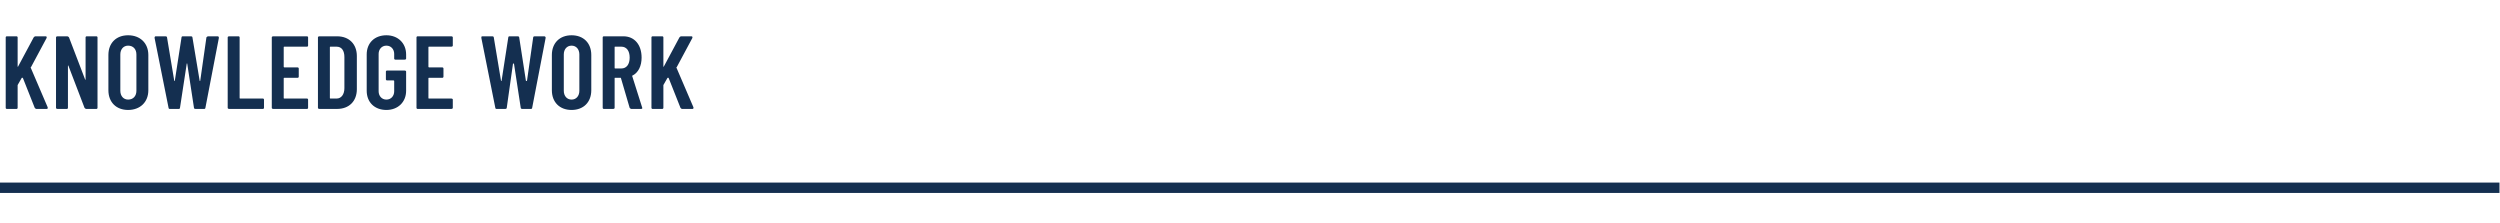
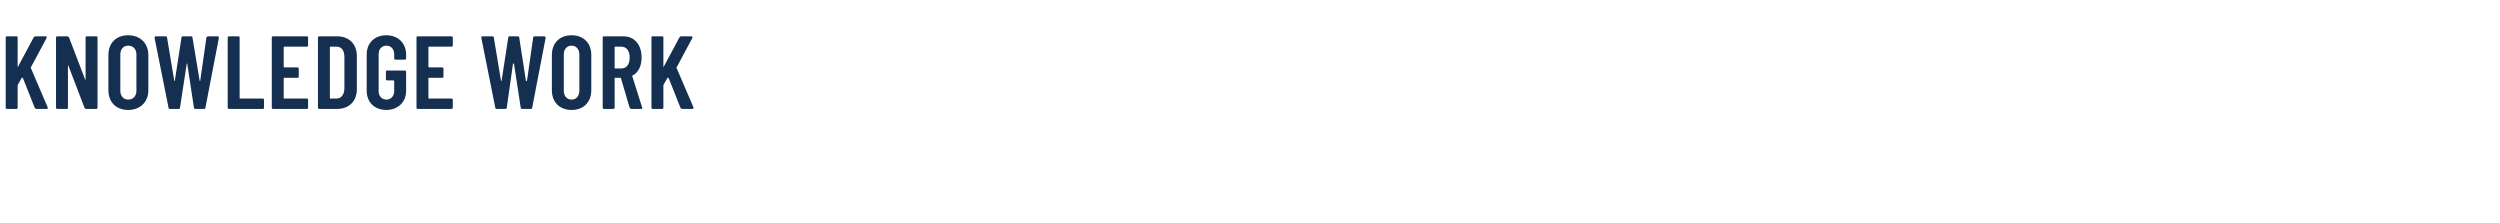
<svg xmlns="http://www.w3.org/2000/svg" version="1.1" width="482px" height="43px" viewBox="0 -1 482 43" style="top:-1px">
  <desc>Knowledge Work</desc>
  <defs />
  <g class="svg-textframe-paragraphrules">
-     <line class="svg-paragraph-rulebelow" y1="35.2" y2="35.2" x1="0" x2="481.9" stroke="#142f50" stroke-width="2" />
-   </g>
+     </g>
  <g id="Polygon161266">
-     <path d="M 1.1 19.8 C 1.1 19.8 1.1 6.2 1.1 6.2 C 1.1 6.1 1.2 6 1.3 6 C 1.3 6 3.2 6 3.2 6 C 3.3 6 3.4 6.1 3.4 6.2 C 3.4 6.2 3.4 11.8 3.4 11.8 C 3.4 11.9 3.5 11.9 3.5 11.8 C 3.5 11.8 6.5 6.2 6.5 6.2 C 6.6 6.1 6.7 6 6.8 6 C 6.8 6 8.8 6 8.8 6 C 9 6 9 6.1 9 6.3 C 9 6.3 6 11.9 6 11.9 C 5.9 12 5.9 12 5.9 12 C 5.9 12 9.2 19.7 9.2 19.7 C 9.2 19.9 9.2 20 9 20 C 9 20 7 20 7 20 C 6.9 20 6.8 19.9 6.7 19.8 C 6.7 19.8 4.4 14 4.4 14 C 4.4 14 4.3 14 4.2 14 C 4.2 14 3.4 15.4 3.4 15.4 C 3.4 15.4 3.4 15.5 3.4 15.5 C 3.4 15.5 3.4 19.8 3.4 19.8 C 3.4 19.9 3.3 20 3.2 20 C 3.2 20 1.3 20 1.3 20 C 1.2 20 1.1 19.9 1.1 19.8 Z M 10.8 19.8 C 10.8 19.8 10.8 6.2 10.8 6.2 C 10.8 6.1 10.9 6 11.1 6 C 11.1 6 13 6 13 6 C 13.1 6 13.2 6.1 13.3 6.2 C 13.3 6.2 16.4 14.3 16.4 14.3 C 16.4 14.4 16.5 14.4 16.5 14.3 C 16.5 14.3 16.5 6.2 16.5 6.2 C 16.5 6.1 16.6 6 16.7 6 C 16.7 6 18.6 6 18.6 6 C 18.7 6 18.8 6.1 18.8 6.2 C 18.8 6.2 18.8 19.8 18.8 19.8 C 18.8 19.9 18.7 20 18.6 20 C 18.6 20 16.6 20 16.6 20 C 16.5 20 16.4 19.9 16.3 19.8 C 16.3 19.8 13.2 11.7 13.2 11.7 C 13.2 11.6 13.1 11.6 13.1 11.7 C 13.1 11.7 13.1 19.8 13.1 19.8 C 13.1 19.9 13 20 12.9 20 C 12.9 20 11.1 20 11.1 20 C 10.9 20 10.8 19.9 10.8 19.8 Z M 20.9 16.4 C 20.9 16.4 20.9 9.6 20.9 9.6 C 20.9 7.3 22.4 5.8 24.7 5.8 C 27 5.8 28.6 7.3 28.6 9.6 C 28.6 9.6 28.6 16.4 28.6 16.4 C 28.6 18.7 27 20.2 24.7 20.2 C 22.4 20.2 20.9 18.7 20.9 16.4 Z M 26.3 16.5 C 26.3 16.5 26.3 9.5 26.3 9.5 C 26.3 8.5 25.7 7.8 24.7 7.8 C 23.8 7.8 23.2 8.5 23.2 9.5 C 23.2 9.5 23.2 16.5 23.2 16.5 C 23.2 17.5 23.8 18.2 24.7 18.2 C 25.7 18.2 26.3 17.5 26.3 16.5 Z M 32.5 19.8 C 32.5 19.8 29.8 6.3 29.8 6.3 C 29.8 6.1 29.9 6 30 6 C 30 6 31.9 6 31.9 6 C 32.1 6 32.2 6.1 32.2 6.2 C 32.2 6.2 33.6 14.6 33.6 14.6 C 33.6 14.6 33.7 14.6 33.7 14.6 C 33.7 14.6 35 6.2 35 6.2 C 35 6.1 35.1 6 35.2 6 C 35.2 6 36.8 6 36.8 6 C 37 6 37.1 6.1 37.1 6.2 C 37.1 6.2 38.5 14.6 38.5 14.6 C 38.5 14.6 38.6 14.6 38.6 14.6 C 38.6 14.6 39.8 6.2 39.8 6.2 C 39.9 6.1 40 6 40.1 6 C 40.1 6 42 6 42 6 C 42.1 6 42.2 6.1 42.2 6.3 C 42.2 6.3 39.6 19.8 39.6 19.8 C 39.6 19.9 39.5 20 39.4 20 C 39.4 20 37.7 20 37.7 20 C 37.5 20 37.4 19.9 37.4 19.8 C 37.4 19.8 36.1 11.3 36.1 11.3 C 36.1 11.2 36 11.2 36 11.3 C 36 11.3 34.7 19.8 34.7 19.8 C 34.7 19.9 34.6 20 34.5 20 C 34.5 20 32.7 20 32.7 20 C 32.6 20 32.5 19.9 32.5 19.8 Z M 43.9 19.8 C 43.9 19.8 43.9 6.2 43.9 6.2 C 43.9 6.1 44 6 44.2 6 C 44.2 6 46 6 46 6 C 46.1 6 46.2 6.1 46.2 6.2 C 46.2 6.2 46.2 17.9 46.2 17.9 C 46.2 18 46.3 18 46.3 18 C 46.3 18 50.7 18 50.7 18 C 50.8 18 50.9 18.1 50.9 18.2 C 50.9 18.2 50.9 19.8 50.9 19.8 C 50.9 19.9 50.8 20 50.7 20 C 50.7 20 44.2 20 44.2 20 C 44 20 43.9 19.9 43.9 19.8 Z M 59.2 8 C 59.2 8 54.8 8 54.8 8 C 54.8 8 54.7 8 54.7 8.1 C 54.7 8.1 54.7 11.9 54.7 11.9 C 54.7 11.9 54.8 12 54.8 12 C 54.8 12 57.4 12 57.4 12 C 57.5 12 57.6 12.1 57.6 12.2 C 57.6 12.2 57.6 13.8 57.6 13.8 C 57.6 13.9 57.5 14 57.4 14 C 57.4 14 54.8 14 54.8 14 C 54.8 14 54.7 14 54.7 14.1 C 54.7 14.1 54.7 17.9 54.7 17.9 C 54.7 18 54.8 18 54.8 18 C 54.8 18 59.2 18 59.2 18 C 59.3 18 59.4 18.1 59.4 18.2 C 59.4 18.2 59.4 19.8 59.4 19.8 C 59.4 19.9 59.3 20 59.2 20 C 59.2 20 52.7 20 52.7 20 C 52.5 20 52.4 19.9 52.4 19.8 C 52.4 19.8 52.4 6.2 52.4 6.2 C 52.4 6.1 52.5 6 52.7 6 C 52.7 6 59.2 6 59.2 6 C 59.3 6 59.4 6.1 59.4 6.2 C 59.4 6.2 59.4 7.8 59.4 7.8 C 59.4 7.9 59.3 8 59.2 8 Z M 61.3 19.8 C 61.3 19.8 61.3 6.2 61.3 6.2 C 61.3 6.1 61.4 6 61.6 6 C 61.6 6 65 6 65 6 C 67.3 6 68.8 7.5 68.8 9.8 C 68.8 9.8 68.8 16.2 68.8 16.2 C 68.8 18.5 67.3 20 65 20 C 65 20 61.6 20 61.6 20 C 61.4 20 61.3 19.9 61.3 19.8 Z M 63.7 18 C 63.7 18 64.9 18 64.9 18 C 65.8 18 66.4 17.2 66.4 16 C 66.4 16 66.4 10 66.4 10 C 66.4 8.8 65.9 8 64.9 8 C 64.9 8 63.7 8 63.7 8 C 63.7 8 63.6 8 63.6 8.1 C 63.6 8.1 63.6 17.9 63.6 17.9 C 63.6 18 63.7 18 63.7 18 Z M 70.7 16.5 C 70.7 16.5 70.7 9.5 70.7 9.5 C 70.7 7.3 72.2 5.8 74.5 5.8 C 76.7 5.8 78.3 7.3 78.3 9.5 C 78.3 9.5 78.3 10.3 78.3 10.3 C 78.3 10.4 78.2 10.5 78 10.5 C 78 10.5 76.2 10.5 76.2 10.5 C 76.1 10.5 76 10.4 76 10.3 C 76 10.3 76 9.4 76 9.4 C 76 8.5 75.4 7.8 74.5 7.8 C 73.6 7.8 73 8.5 73 9.4 C 73 9.4 73 16.6 73 16.6 C 73 17.5 73.6 18.2 74.5 18.2 C 75.4 18.2 76 17.5 76 16.6 C 76 16.6 76 14.6 76 14.6 C 76 14.6 75.9 14.5 75.9 14.5 C 75.9 14.5 74.6 14.5 74.6 14.5 C 74.5 14.5 74.4 14.4 74.4 14.3 C 74.4 14.3 74.4 12.8 74.4 12.8 C 74.4 12.7 74.5 12.6 74.6 12.6 C 74.6 12.6 78 12.6 78 12.6 C 78.2 12.6 78.3 12.7 78.3 12.8 C 78.3 12.8 78.3 16.5 78.3 16.5 C 78.3 18.7 76.7 20.2 74.5 20.2 C 72.2 20.2 70.7 18.7 70.7 16.5 Z M 87 8 C 87 8 82.7 8 82.7 8 C 82.7 8 82.6 8 82.6 8.1 C 82.6 8.1 82.6 11.9 82.6 11.9 C 82.6 11.9 82.7 12 82.7 12 C 82.7 12 85.3 12 85.3 12 C 85.4 12 85.5 12.1 85.5 12.2 C 85.5 12.2 85.5 13.8 85.5 13.8 C 85.5 13.9 85.4 14 85.3 14 C 85.3 14 82.7 14 82.7 14 C 82.7 14 82.6 14 82.6 14.1 C 82.6 14.1 82.6 17.9 82.6 17.9 C 82.6 18 82.7 18 82.7 18 C 82.7 18 87 18 87 18 C 87.2 18 87.3 18.1 87.3 18.2 C 87.3 18.2 87.3 19.8 87.3 19.8 C 87.3 19.9 87.2 20 87 20 C 87 20 80.5 20 80.5 20 C 80.4 20 80.3 19.9 80.3 19.8 C 80.3 19.8 80.3 6.2 80.3 6.2 C 80.3 6.1 80.4 6 80.5 6 C 80.5 6 87 6 87 6 C 87.2 6 87.3 6.1 87.3 6.2 C 87.3 6.2 87.3 7.8 87.3 7.8 C 87.3 7.9 87.2 8 87 8 Z M 95.5 19.8 C 95.5 19.8 92.8 6.3 92.8 6.3 C 92.8 6.1 92.8 6 93 6 C 93 6 94.9 6 94.9 6 C 95.1 6 95.2 6.1 95.2 6.2 C 95.2 6.2 96.6 14.6 96.6 14.6 C 96.6 14.6 96.7 14.6 96.7 14.6 C 96.7 14.6 98 6.2 98 6.2 C 98 6.1 98.1 6 98.2 6 C 98.2 6 99.8 6 99.8 6 C 100 6 100.1 6.1 100.1 6.2 C 100.1 6.2 101.4 14.6 101.4 14.6 C 101.5 14.6 101.5 14.6 101.6 14.6 C 101.6 14.6 102.8 6.2 102.8 6.2 C 102.8 6.1 102.9 6 103.1 6 C 103.1 6 104.9 6 104.9 6 C 105.1 6 105.2 6.1 105.2 6.3 C 105.2 6.3 102.6 19.8 102.6 19.8 C 102.6 19.9 102.5 20 102.4 20 C 102.4 20 100.7 20 100.7 20 C 100.5 20 100.4 19.9 100.4 19.8 C 100.4 19.8 99.1 11.3 99.1 11.3 C 99 11.2 99 11.2 98.9 11.3 C 98.9 11.3 97.7 19.8 97.7 19.8 C 97.7 19.9 97.6 20 97.4 20 C 97.4 20 95.7 20 95.7 20 C 95.6 20 95.5 19.9 95.5 19.8 Z M 106.4 16.4 C 106.4 16.4 106.4 9.6 106.4 9.6 C 106.4 7.3 107.9 5.8 110.2 5.8 C 112.5 5.8 114 7.3 114 9.6 C 114 9.6 114 16.4 114 16.4 C 114 18.7 112.5 20.2 110.2 20.2 C 107.9 20.2 106.4 18.7 106.4 16.4 Z M 111.7 16.5 C 111.7 16.5 111.7 9.5 111.7 9.5 C 111.7 8.5 111.1 7.8 110.2 7.8 C 109.3 7.8 108.7 8.5 108.7 9.5 C 108.7 9.5 108.7 16.5 108.7 16.5 C 108.7 17.5 109.3 18.2 110.2 18.2 C 111.1 18.2 111.7 17.5 111.7 16.5 Z M 121.4 19.8 C 121.4 19.8 119.7 14 119.7 14 C 119.7 14 119.7 14 119.6 14 C 119.6 14 118.6 14 118.6 14 C 118.5 14 118.5 14 118.5 14.1 C 118.5 14.1 118.5 19.8 118.5 19.8 C 118.5 19.9 118.4 20 118.2 20 C 118.2 20 116.4 20 116.4 20 C 116.3 20 116.2 19.9 116.2 19.8 C 116.2 19.8 116.2 6.2 116.2 6.2 C 116.2 6.1 116.3 6 116.4 6 C 116.4 6 120.2 6 120.2 6 C 122.3 6 123.7 7.6 123.7 10.1 C 123.7 11.7 123.1 13 121.9 13.6 C 121.9 13.6 121.8 13.6 121.9 13.7 C 121.9 13.7 123.8 19.7 123.8 19.7 C 123.9 19.9 123.8 20 123.6 20 C 123.6 20 121.7 20 121.7 20 C 121.6 20 121.5 19.9 121.4 19.8 Z M 118.5 8.1 C 118.5 8.1 118.5 12.1 118.5 12.1 C 118.5 12.1 118.5 12.2 118.6 12.2 C 118.6 12.2 119.8 12.2 119.8 12.2 C 120.8 12.2 121.4 11.4 121.4 10.1 C 121.4 8.8 120.8 8 119.8 8 C 119.8 8 118.6 8 118.6 8 C 118.5 8 118.5 8 118.5 8.1 Z M 125.6 19.8 C 125.6 19.8 125.6 6.2 125.6 6.2 C 125.6 6.1 125.7 6 125.8 6 C 125.8 6 127.7 6 127.7 6 C 127.8 6 127.9 6.1 127.9 6.2 C 127.9 6.2 127.9 11.8 127.9 11.8 C 127.9 11.9 128 11.9 128 11.8 C 128 11.8 131 6.2 131 6.2 C 131.1 6.1 131.2 6 131.3 6 C 131.3 6 133.3 6 133.3 6 C 133.5 6 133.5 6.1 133.5 6.3 C 133.5 6.3 130.5 11.9 130.5 11.9 C 130.4 12 130.4 12 130.4 12 C 130.4 12 133.7 19.7 133.7 19.7 C 133.7 19.9 133.7 20 133.5 20 C 133.5 20 131.5 20 131.5 20 C 131.4 20 131.3 19.9 131.2 19.8 C 131.2 19.8 128.9 14 128.9 14 C 128.9 14 128.8 14 128.7 14 C 128.7 14 127.9 15.4 127.9 15.4 C 127.9 15.4 127.9 15.5 127.9 15.5 C 127.9 15.5 127.9 19.8 127.9 19.8 C 127.9 19.9 127.8 20 127.7 20 C 127.7 20 125.8 20 125.8 20 C 125.7 20 125.6 19.9 125.6 19.8 Z " stroke="none" fill="#142f50" />
+     <path d="M 1.1 19.8 C 1.1 19.8 1.1 6.2 1.1 6.2 C 1.1 6.1 1.2 6 1.3 6 C 1.3 6 3.2 6 3.2 6 C 3.3 6 3.4 6.1 3.4 6.2 C 3.4 6.2 3.4 11.8 3.4 11.8 C 3.4 11.9 3.5 11.9 3.5 11.8 C 3.5 11.8 6.5 6.2 6.5 6.2 C 6.6 6.1 6.7 6 6.8 6 C 6.8 6 8.8 6 8.8 6 C 9 6 9 6.1 9 6.3 C 9 6.3 6 11.9 6 11.9 C 5.9 12 5.9 12 5.9 12 C 5.9 12 9.2 19.7 9.2 19.7 C 9.2 19.9 9.2 20 9 20 C 9 20 7 20 7 20 C 6.9 20 6.8 19.9 6.7 19.8 C 6.7 19.8 4.4 14 4.4 14 C 4.4 14 4.3 14 4.2 14 C 4.2 14 3.4 15.4 3.4 15.4 C 3.4 15.4 3.4 15.5 3.4 15.5 C 3.4 15.5 3.4 19.8 3.4 19.8 C 3.4 19.9 3.3 20 3.2 20 C 3.2 20 1.3 20 1.3 20 C 1.2 20 1.1 19.9 1.1 19.8 Z M 10.8 19.8 C 10.8 19.8 10.8 6.2 10.8 6.2 C 10.8 6.1 10.9 6 11.1 6 C 11.1 6 13 6 13 6 C 13.1 6 13.2 6.1 13.3 6.2 C 13.3 6.2 16.4 14.3 16.4 14.3 C 16.4 14.4 16.5 14.4 16.5 14.3 C 16.5 14.3 16.5 6.2 16.5 6.2 C 16.5 6.1 16.6 6 16.7 6 C 16.7 6 18.6 6 18.6 6 C 18.7 6 18.8 6.1 18.8 6.2 C 18.8 6.2 18.8 19.8 18.8 19.8 C 18.8 19.9 18.7 20 18.6 20 C 18.6 20 16.6 20 16.6 20 C 16.5 20 16.4 19.9 16.3 19.8 C 16.3 19.8 13.2 11.7 13.2 11.7 C 13.2 11.6 13.1 11.6 13.1 11.7 C 13.1 11.7 13.1 19.8 13.1 19.8 C 13.1 19.9 13 20 12.9 20 C 12.9 20 11.1 20 11.1 20 C 10.9 20 10.8 19.9 10.8 19.8 Z M 20.9 16.4 C 20.9 16.4 20.9 9.6 20.9 9.6 C 20.9 7.3 22.4 5.8 24.7 5.8 C 27 5.8 28.6 7.3 28.6 9.6 C 28.6 9.6 28.6 16.4 28.6 16.4 C 28.6 18.7 27 20.2 24.7 20.2 C 22.4 20.2 20.9 18.7 20.9 16.4 Z M 26.3 16.5 C 26.3 16.5 26.3 9.5 26.3 9.5 C 26.3 8.5 25.7 7.8 24.7 7.8 C 23.8 7.8 23.2 8.5 23.2 9.5 C 23.2 9.5 23.2 16.5 23.2 16.5 C 23.2 17.5 23.8 18.2 24.7 18.2 C 25.7 18.2 26.3 17.5 26.3 16.5 Z M 32.5 19.8 C 32.5 19.8 29.8 6.3 29.8 6.3 C 29.8 6.1 29.9 6 30 6 C 30 6 31.9 6 31.9 6 C 32.1 6 32.2 6.1 32.2 6.2 C 32.2 6.2 33.6 14.6 33.6 14.6 C 33.6 14.6 33.7 14.6 33.7 14.6 C 33.7 14.6 35 6.2 35 6.2 C 35 6.1 35.1 6 35.2 6 C 35.2 6 36.8 6 36.8 6 C 37 6 37.1 6.1 37.1 6.2 C 37.1 6.2 38.5 14.6 38.5 14.6 C 38.5 14.6 38.6 14.6 38.6 14.6 C 38.6 14.6 39.8 6.2 39.8 6.2 C 39.9 6.1 40 6 40.1 6 C 40.1 6 42 6 42 6 C 42.1 6 42.2 6.1 42.2 6.3 C 42.2 6.3 39.6 19.8 39.6 19.8 C 39.6 19.9 39.5 20 39.4 20 C 39.4 20 37.7 20 37.7 20 C 37.5 20 37.4 19.9 37.4 19.8 C 37.4 19.8 36.1 11.3 36.1 11.3 C 36.1 11.2 36 11.2 36 11.3 C 36 11.3 34.7 19.8 34.7 19.8 C 34.7 19.9 34.6 20 34.5 20 C 34.5 20 32.7 20 32.7 20 C 32.6 20 32.5 19.9 32.5 19.8 Z M 43.9 19.8 C 43.9 19.8 43.9 6.2 43.9 6.2 C 43.9 6.1 44 6 44.2 6 C 44.2 6 46 6 46 6 C 46.1 6 46.2 6.1 46.2 6.2 C 46.2 6.2 46.2 17.9 46.2 17.9 C 46.2 18 46.3 18 46.3 18 C 46.3 18 50.7 18 50.7 18 C 50.8 18 50.9 18.1 50.9 18.2 C 50.9 18.2 50.9 19.8 50.9 19.8 C 50.9 19.9 50.8 20 50.7 20 C 50.7 20 44.2 20 44.2 20 C 44 20 43.9 19.9 43.9 19.8 Z M 59.2 8 C 59.2 8 54.8 8 54.8 8 C 54.8 8 54.7 8 54.7 8.1 C 54.7 8.1 54.7 11.9 54.7 11.9 C 54.7 11.9 54.8 12 54.8 12 C 54.8 12 57.4 12 57.4 12 C 57.5 12 57.6 12.1 57.6 12.2 C 57.6 12.2 57.6 13.8 57.6 13.8 C 57.6 13.9 57.5 14 57.4 14 C 57.4 14 54.8 14 54.8 14 C 54.8 14 54.7 14 54.7 14.1 C 54.7 14.1 54.7 17.9 54.7 17.9 C 54.7 18 54.8 18 54.8 18 C 54.8 18 59.2 18 59.2 18 C 59.3 18 59.4 18.1 59.4 18.2 C 59.4 18.2 59.4 19.8 59.4 19.8 C 59.4 19.9 59.3 20 59.2 20 C 59.2 20 52.7 20 52.7 20 C 52.5 20 52.4 19.9 52.4 19.8 C 52.4 19.8 52.4 6.2 52.4 6.2 C 52.4 6.1 52.5 6 52.7 6 C 52.7 6 59.2 6 59.2 6 C 59.3 6 59.4 6.1 59.4 6.2 C 59.4 6.2 59.4 7.8 59.4 7.8 C 59.4 7.9 59.3 8 59.2 8 Z M 61.3 19.8 C 61.3 19.8 61.3 6.2 61.3 6.2 C 61.3 6.1 61.4 6 61.6 6 C 61.6 6 65 6 65 6 C 67.3 6 68.8 7.5 68.8 9.8 C 68.8 9.8 68.8 16.2 68.8 16.2 C 68.8 18.5 67.3 20 65 20 C 65 20 61.6 20 61.6 20 C 61.4 20 61.3 19.9 61.3 19.8 Z M 63.7 18 C 63.7 18 64.9 18 64.9 18 C 65.8 18 66.4 17.2 66.4 16 C 66.4 16 66.4 10 66.4 10 C 66.4 8.8 65.9 8 64.9 8 C 64.9 8 63.7 8 63.7 8 C 63.7 8 63.6 8 63.6 8.1 C 63.6 8.1 63.6 17.9 63.6 17.9 C 63.6 18 63.7 18 63.7 18 Z M 70.7 16.5 C 70.7 16.5 70.7 9.5 70.7 9.5 C 70.7 7.3 72.2 5.8 74.5 5.8 C 76.7 5.8 78.3 7.3 78.3 9.5 C 78.3 9.5 78.3 10.3 78.3 10.3 C 78.3 10.4 78.2 10.5 78 10.5 C 78 10.5 76.2 10.5 76.2 10.5 C 76.1 10.5 76 10.4 76 10.3 C 76 10.3 76 9.4 76 9.4 C 76 8.5 75.4 7.8 74.5 7.8 C 73.6 7.8 73 8.5 73 9.4 C 73 9.4 73 16.6 73 16.6 C 73 17.5 73.6 18.2 74.5 18.2 C 75.4 18.2 76 17.5 76 16.6 C 76 16.6 76 14.6 76 14.6 C 76 14.6 75.9 14.5 75.9 14.5 C 75.9 14.5 74.6 14.5 74.6 14.5 C 74.5 14.5 74.4 14.4 74.4 14.3 C 74.4 14.3 74.4 12.8 74.4 12.8 C 74.4 12.7 74.5 12.6 74.6 12.6 C 74.6 12.6 78 12.6 78 12.6 C 78.2 12.6 78.3 12.7 78.3 12.8 C 78.3 12.8 78.3 16.5 78.3 16.5 C 78.3 18.7 76.7 20.2 74.5 20.2 C 72.2 20.2 70.7 18.7 70.7 16.5 Z M 87 8 C 87 8 82.7 8 82.7 8 C 82.7 8 82.6 8 82.6 8.1 C 82.6 8.1 82.6 11.9 82.6 11.9 C 82.6 11.9 82.7 12 82.7 12 C 82.7 12 85.3 12 85.3 12 C 85.4 12 85.5 12.1 85.5 12.2 C 85.5 12.2 85.5 13.8 85.5 13.8 C 85.5 13.9 85.4 14 85.3 14 C 85.3 14 82.7 14 82.7 14 C 82.7 14 82.6 14 82.6 14.1 C 82.6 14.1 82.6 17.9 82.6 17.9 C 82.6 18 82.7 18 82.7 18 C 82.7 18 87 18 87 18 C 87.2 18 87.3 18.1 87.3 18.2 C 87.3 18.2 87.3 19.8 87.3 19.8 C 87.3 19.9 87.2 20 87 20 C 87 20 80.5 20 80.5 20 C 80.4 20 80.3 19.9 80.3 19.8 C 80.3 19.8 80.3 6.2 80.3 6.2 C 80.3 6.1 80.4 6 80.5 6 C 80.5 6 87 6 87 6 C 87.2 6 87.3 6.1 87.3 6.2 C 87.3 6.2 87.3 7.8 87.3 7.8 C 87.3 7.9 87.2 8 87 8 Z M 95.5 19.8 C 95.5 19.8 92.8 6.3 92.8 6.3 C 92.8 6.1 92.8 6 93 6 C 93 6 94.9 6 94.9 6 C 95.1 6 95.2 6.1 95.2 6.2 C 95.2 6.2 96.6 14.6 96.6 14.6 C 96.6 14.6 96.7 14.6 96.7 14.6 C 96.7 14.6 98 6.2 98 6.2 C 98 6.1 98.1 6 98.2 6 C 98.2 6 99.8 6 99.8 6 C 100 6 100.1 6.1 100.1 6.2 C 100.1 6.2 101.4 14.6 101.4 14.6 C 101.5 14.6 101.5 14.6 101.6 14.6 C 101.6 14.6 102.8 6.2 102.8 6.2 C 102.8 6.1 102.9 6 103.1 6 C 103.1 6 104.9 6 104.9 6 C 105.1 6 105.2 6.1 105.2 6.3 C 105.2 6.3 102.6 19.8 102.6 19.8 C 102.6 19.9 102.5 20 102.4 20 C 102.4 20 100.7 20 100.7 20 C 100.5 20 100.4 19.9 100.4 19.8 C 100.4 19.8 99.1 11.3 99.1 11.3 C 99 11.2 99 11.2 98.9 11.3 C 98.9 11.3 97.7 19.8 97.7 19.8 C 97.7 19.9 97.6 20 97.4 20 C 97.4 20 95.7 20 95.7 20 C 95.6 20 95.5 19.9 95.5 19.8 Z M 106.4 16.4 C 106.4 16.4 106.4 9.6 106.4 9.6 C 106.4 7.3 107.9 5.8 110.2 5.8 C 112.5 5.8 114 7.3 114 9.6 C 114 9.6 114 16.4 114 16.4 C 114 18.7 112.5 20.2 110.2 20.2 C 107.9 20.2 106.4 18.7 106.4 16.4 Z M 111.7 16.5 C 111.7 16.5 111.7 9.5 111.7 9.5 C 111.7 8.5 111.1 7.8 110.2 7.8 C 109.3 7.8 108.7 8.5 108.7 9.5 C 108.7 9.5 108.7 16.5 108.7 16.5 C 108.7 17.5 109.3 18.2 110.2 18.2 C 111.1 18.2 111.7 17.5 111.7 16.5 Z M 121.4 19.8 C 121.4 19.8 119.7 14 119.7 14 C 119.7 14 119.7 14 119.6 14 C 119.6 14 118.6 14 118.6 14 C 118.5 14 118.5 14 118.5 14.1 C 118.5 14.1 118.5 19.8 118.5 19.8 C 118.5 19.9 118.4 20 118.2 20 C 118.2 20 116.4 20 116.4 20 C 116.3 20 116.2 19.9 116.2 19.8 C 116.2 19.8 116.2 6.2 116.2 6.2 C 116.2 6.1 116.3 6 116.4 6 C 116.4 6 120.2 6 120.2 6 C 122.3 6 123.7 7.6 123.7 10.1 C 123.7 11.7 123.1 13 121.9 13.6 C 121.9 13.6 121.8 13.6 121.9 13.7 C 121.9 13.7 123.8 19.7 123.8 19.7 C 123.9 19.9 123.8 20 123.6 20 C 123.6 20 121.7 20 121.7 20 C 121.6 20 121.5 19.9 121.4 19.8 Z M 118.5 8.1 C 118.5 8.1 118.5 12.1 118.5 12.1 C 118.5 12.1 118.5 12.2 118.6 12.2 C 118.6 12.2 119.8 12.2 119.8 12.2 C 120.8 12.2 121.4 11.4 121.4 10.1 C 121.4 8.8 120.8 8 119.8 8 C 119.8 8 118.6 8 118.6 8 C 118.5 8 118.5 8 118.5 8.1 M 125.6 19.8 C 125.6 19.8 125.6 6.2 125.6 6.2 C 125.6 6.1 125.7 6 125.8 6 C 125.8 6 127.7 6 127.7 6 C 127.8 6 127.9 6.1 127.9 6.2 C 127.9 6.2 127.9 11.8 127.9 11.8 C 127.9 11.9 128 11.9 128 11.8 C 128 11.8 131 6.2 131 6.2 C 131.1 6.1 131.2 6 131.3 6 C 131.3 6 133.3 6 133.3 6 C 133.5 6 133.5 6.1 133.5 6.3 C 133.5 6.3 130.5 11.9 130.5 11.9 C 130.4 12 130.4 12 130.4 12 C 130.4 12 133.7 19.7 133.7 19.7 C 133.7 19.9 133.7 20 133.5 20 C 133.5 20 131.5 20 131.5 20 C 131.4 20 131.3 19.9 131.2 19.8 C 131.2 19.8 128.9 14 128.9 14 C 128.9 14 128.8 14 128.7 14 C 128.7 14 127.9 15.4 127.9 15.4 C 127.9 15.4 127.9 15.5 127.9 15.5 C 127.9 15.5 127.9 19.8 127.9 19.8 C 127.9 19.9 127.8 20 127.7 20 C 127.7 20 125.8 20 125.8 20 C 125.7 20 125.6 19.9 125.6 19.8 Z " stroke="none" fill="#142f50" />
  </g>
</svg>